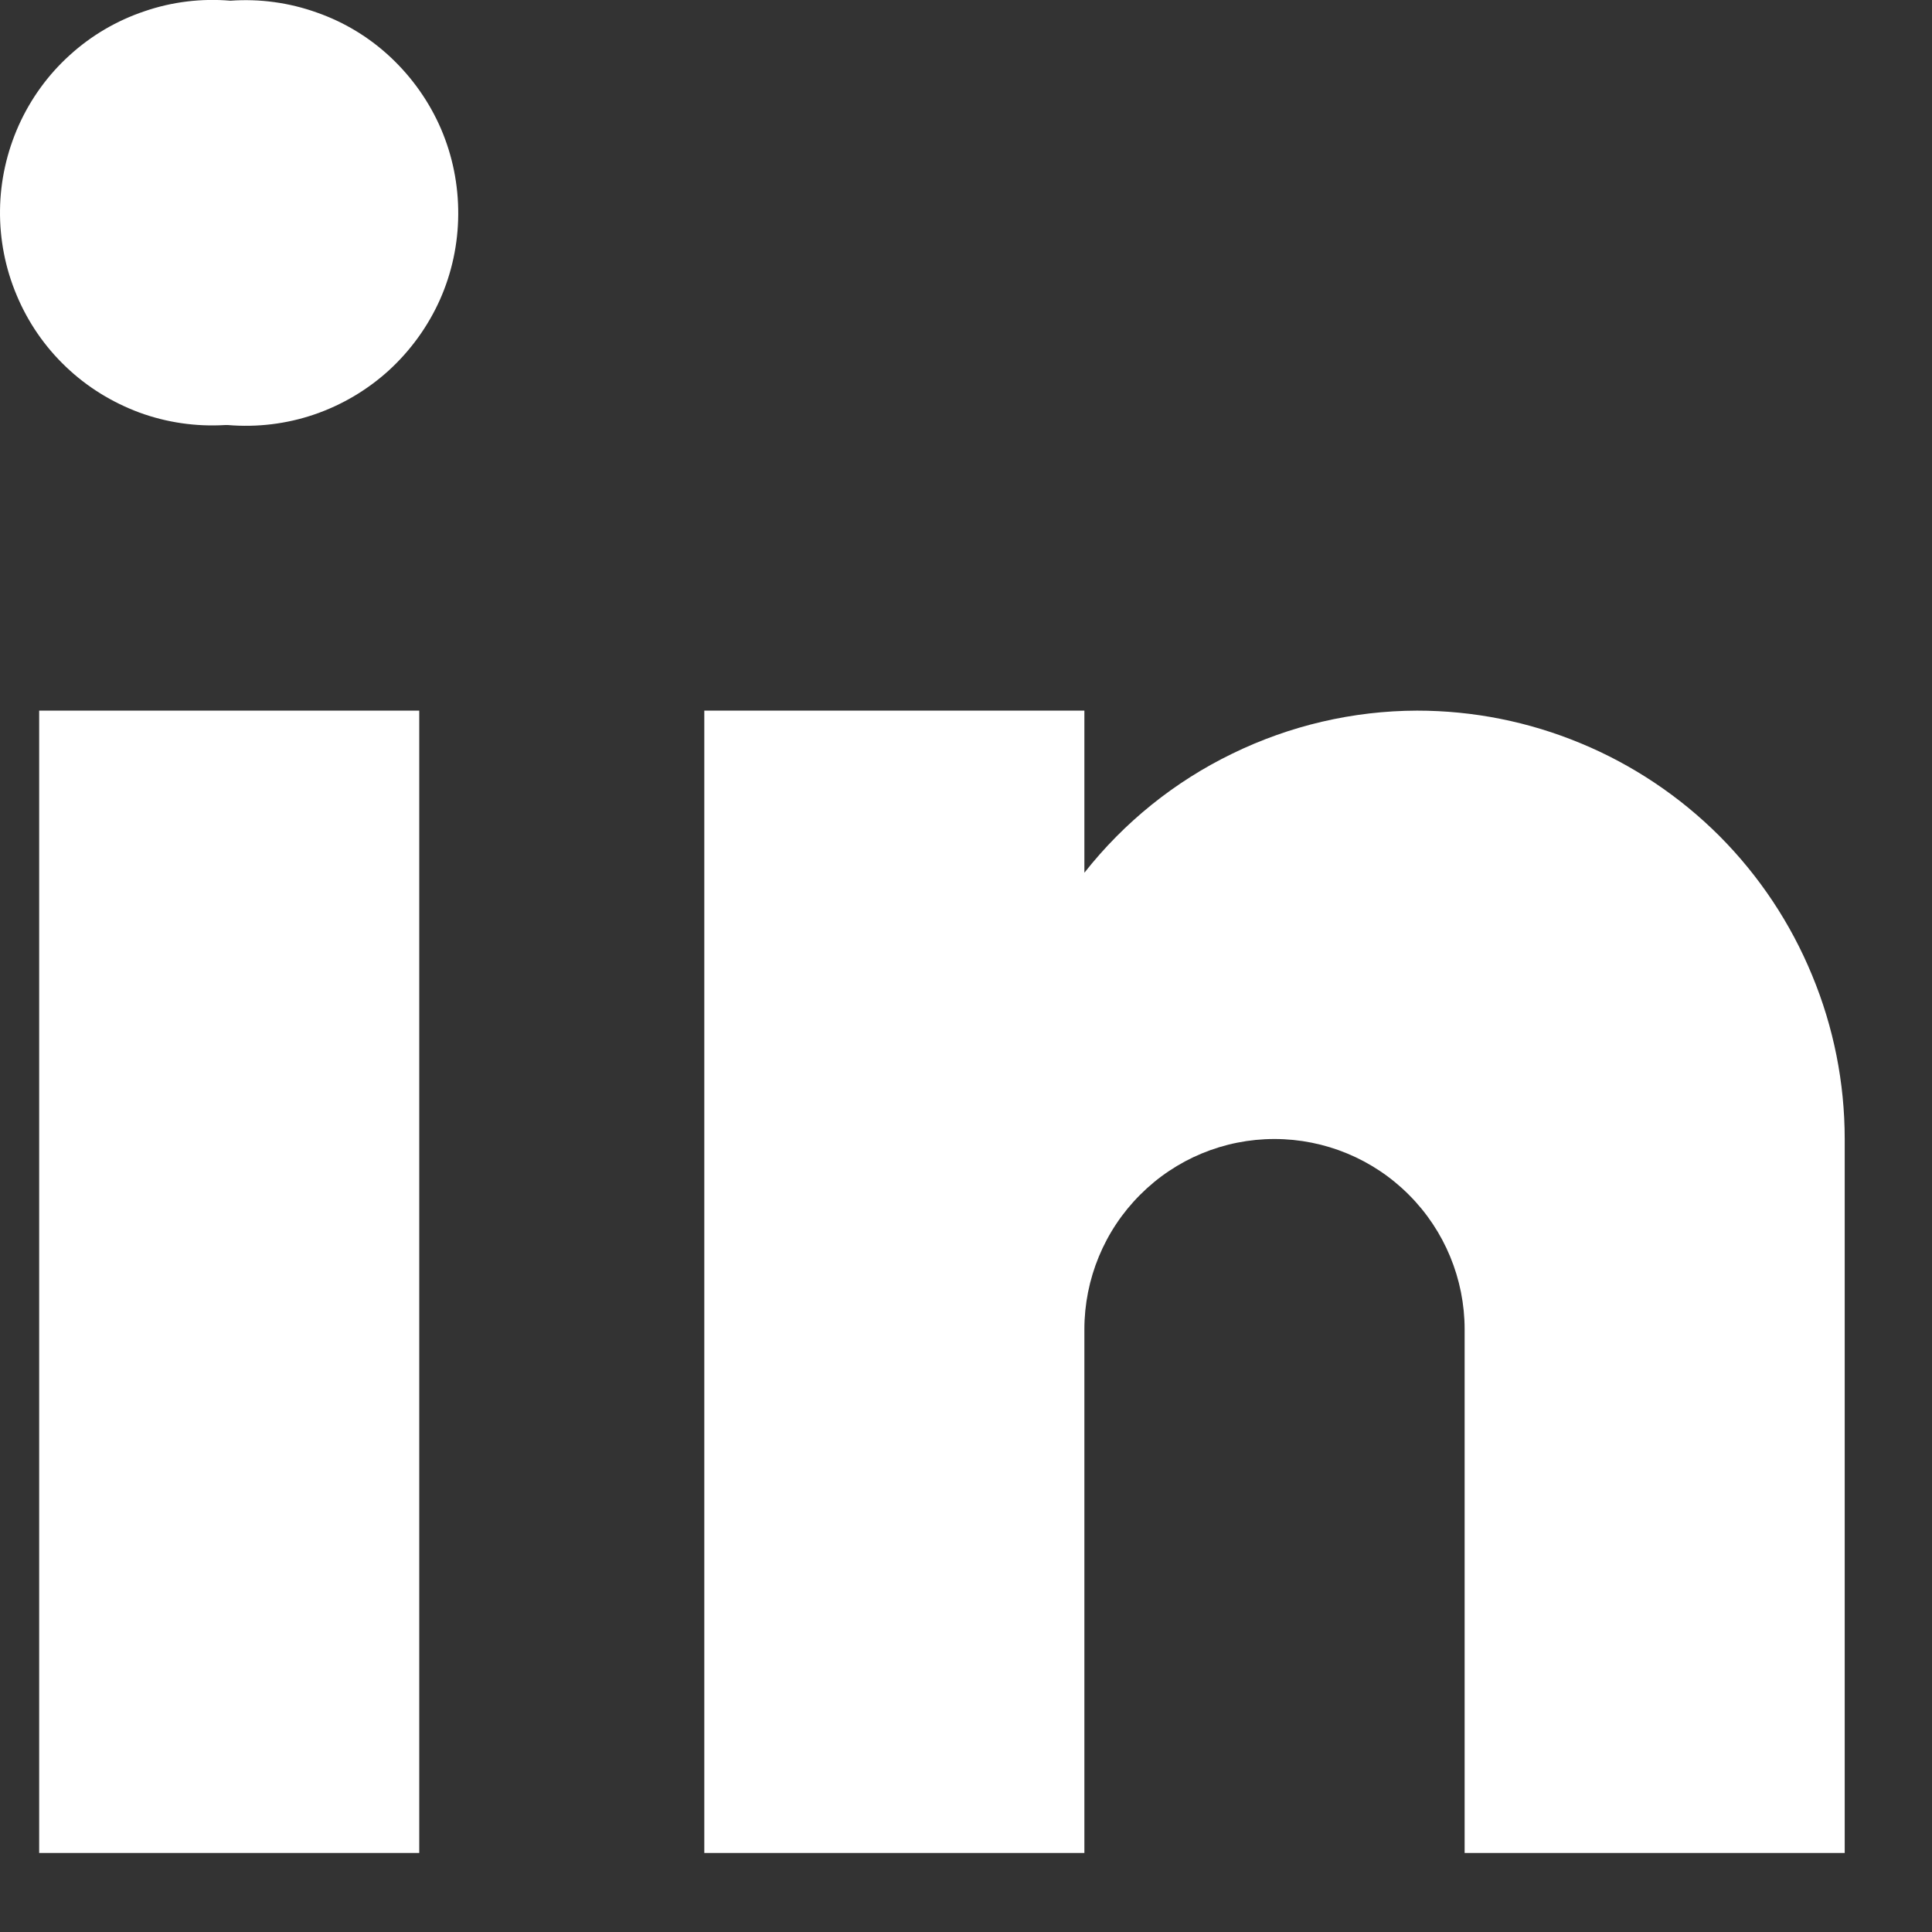
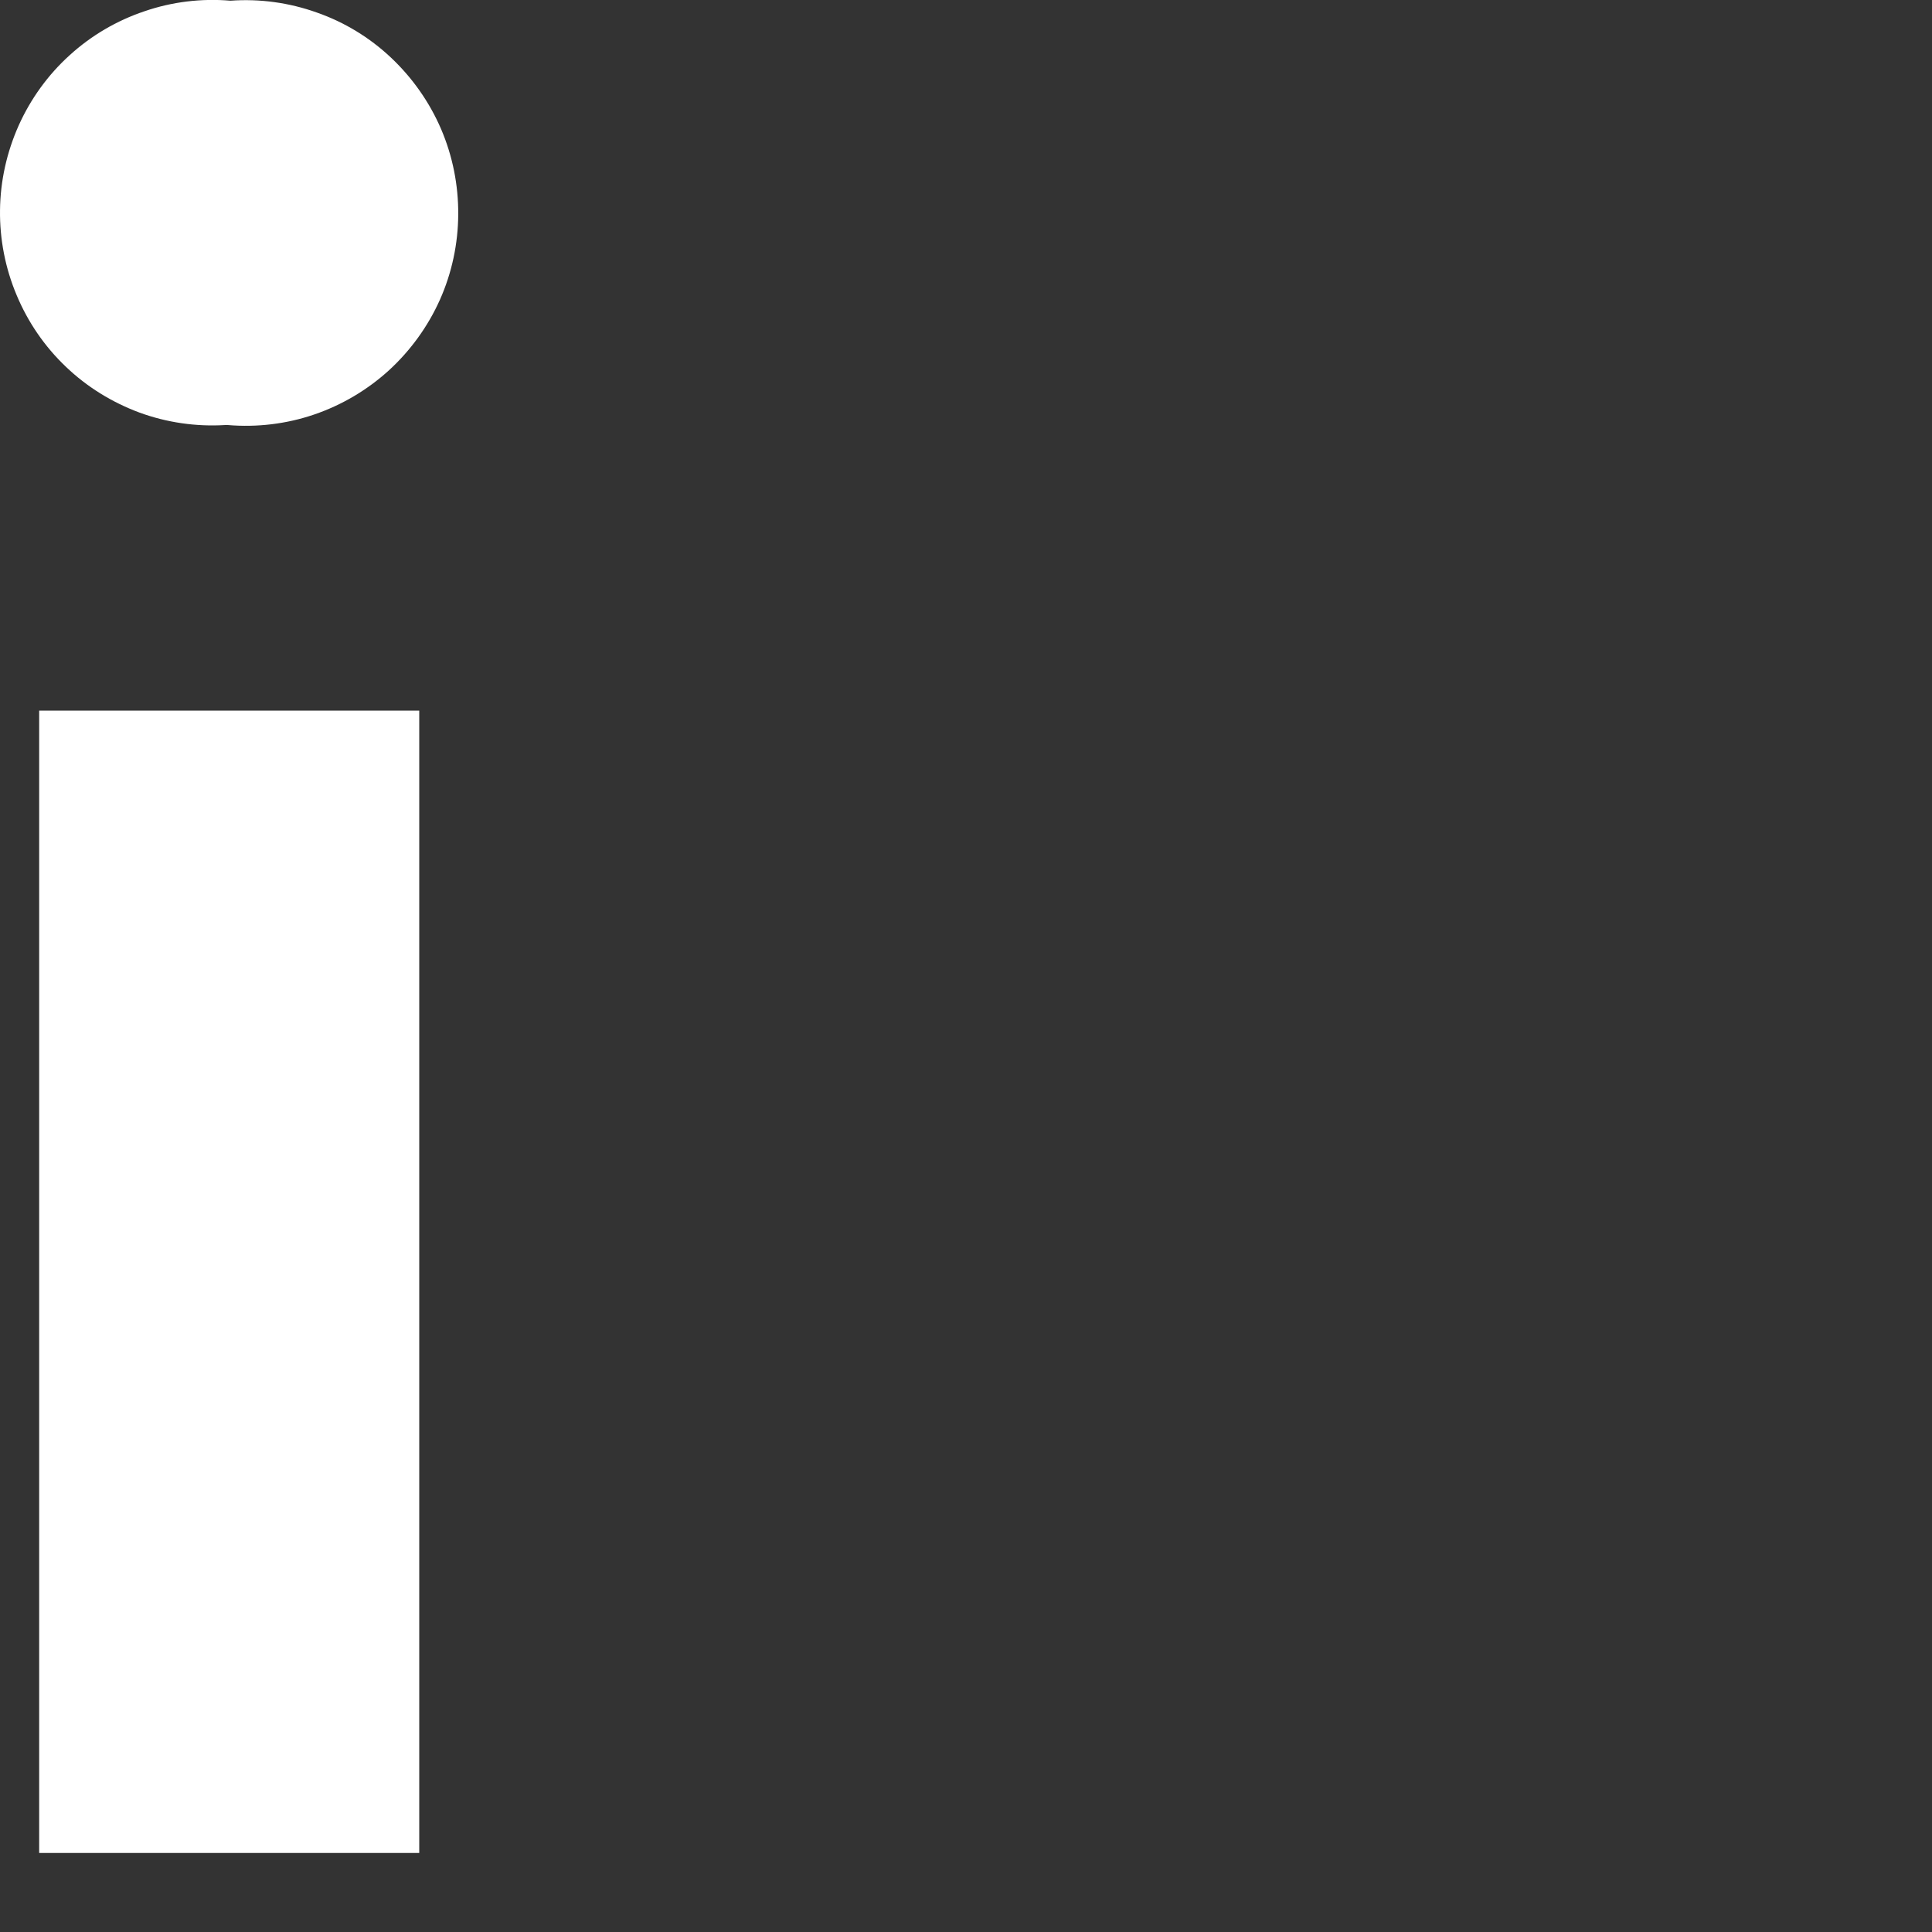
<svg xmlns="http://www.w3.org/2000/svg" width="11" height="11" viewBox="0 0 11 11" fill="none">
  <rect x="0" y="0" width="11" height="11" fill="#333333" stroke="none" />
  <path d="M1.297 2.42H1.282C1.116 2.43 0.95 2.406 0.794 2.349C0.638 2.291 0.495 2.203 0.375 2.088C0.254 1.973 0.159 1.834 0.095 1.681C0.03 1.527 -0.002 1.362 9.7419e-05 1.196C0.002 1.029 0.039 0.865 0.107 0.713C0.175 0.562 0.274 0.425 0.397 0.314C0.52 0.202 0.665 0.117 0.823 0.064C0.98 0.01 1.147 -0.01 1.312 0.004C1.479 -0.008 1.646 0.015 1.803 0.071C1.961 0.126 2.105 0.214 2.226 0.328C2.348 0.443 2.445 0.581 2.511 0.734C2.577 0.888 2.61 1.053 2.609 1.221C2.608 1.388 2.573 1.553 2.505 1.706C2.437 1.858 2.338 1.995 2.215 2.108C2.092 2.22 1.947 2.306 1.789 2.36C1.631 2.414 1.463 2.434 1.297 2.42Z" fill="white" />
  <path d="M2.387 4.046H0.223V10.55H2.387V4.046Z" fill="white" />
-   <path d="M8.068 4.046C7.703 4.047 7.344 4.131 7.016 4.291C6.688 4.45 6.4 4.682 6.174 4.969V4.046H4.01V10.55H6.174V7.569C6.174 7.282 6.288 7.006 6.491 6.803C6.694 6.599 6.969 6.485 7.256 6.485C7.543 6.485 7.819 6.599 8.022 6.803C8.225 7.006 8.339 7.282 8.339 7.569V10.55H10.503V6.485C10.503 6.165 10.44 5.848 10.317 5.552C10.195 5.256 10.016 4.987 9.79 4.76C9.564 4.534 9.295 4.354 9 4.232C8.704 4.109 8.388 4.046 8.068 4.046Z" fill="white" />
</svg>